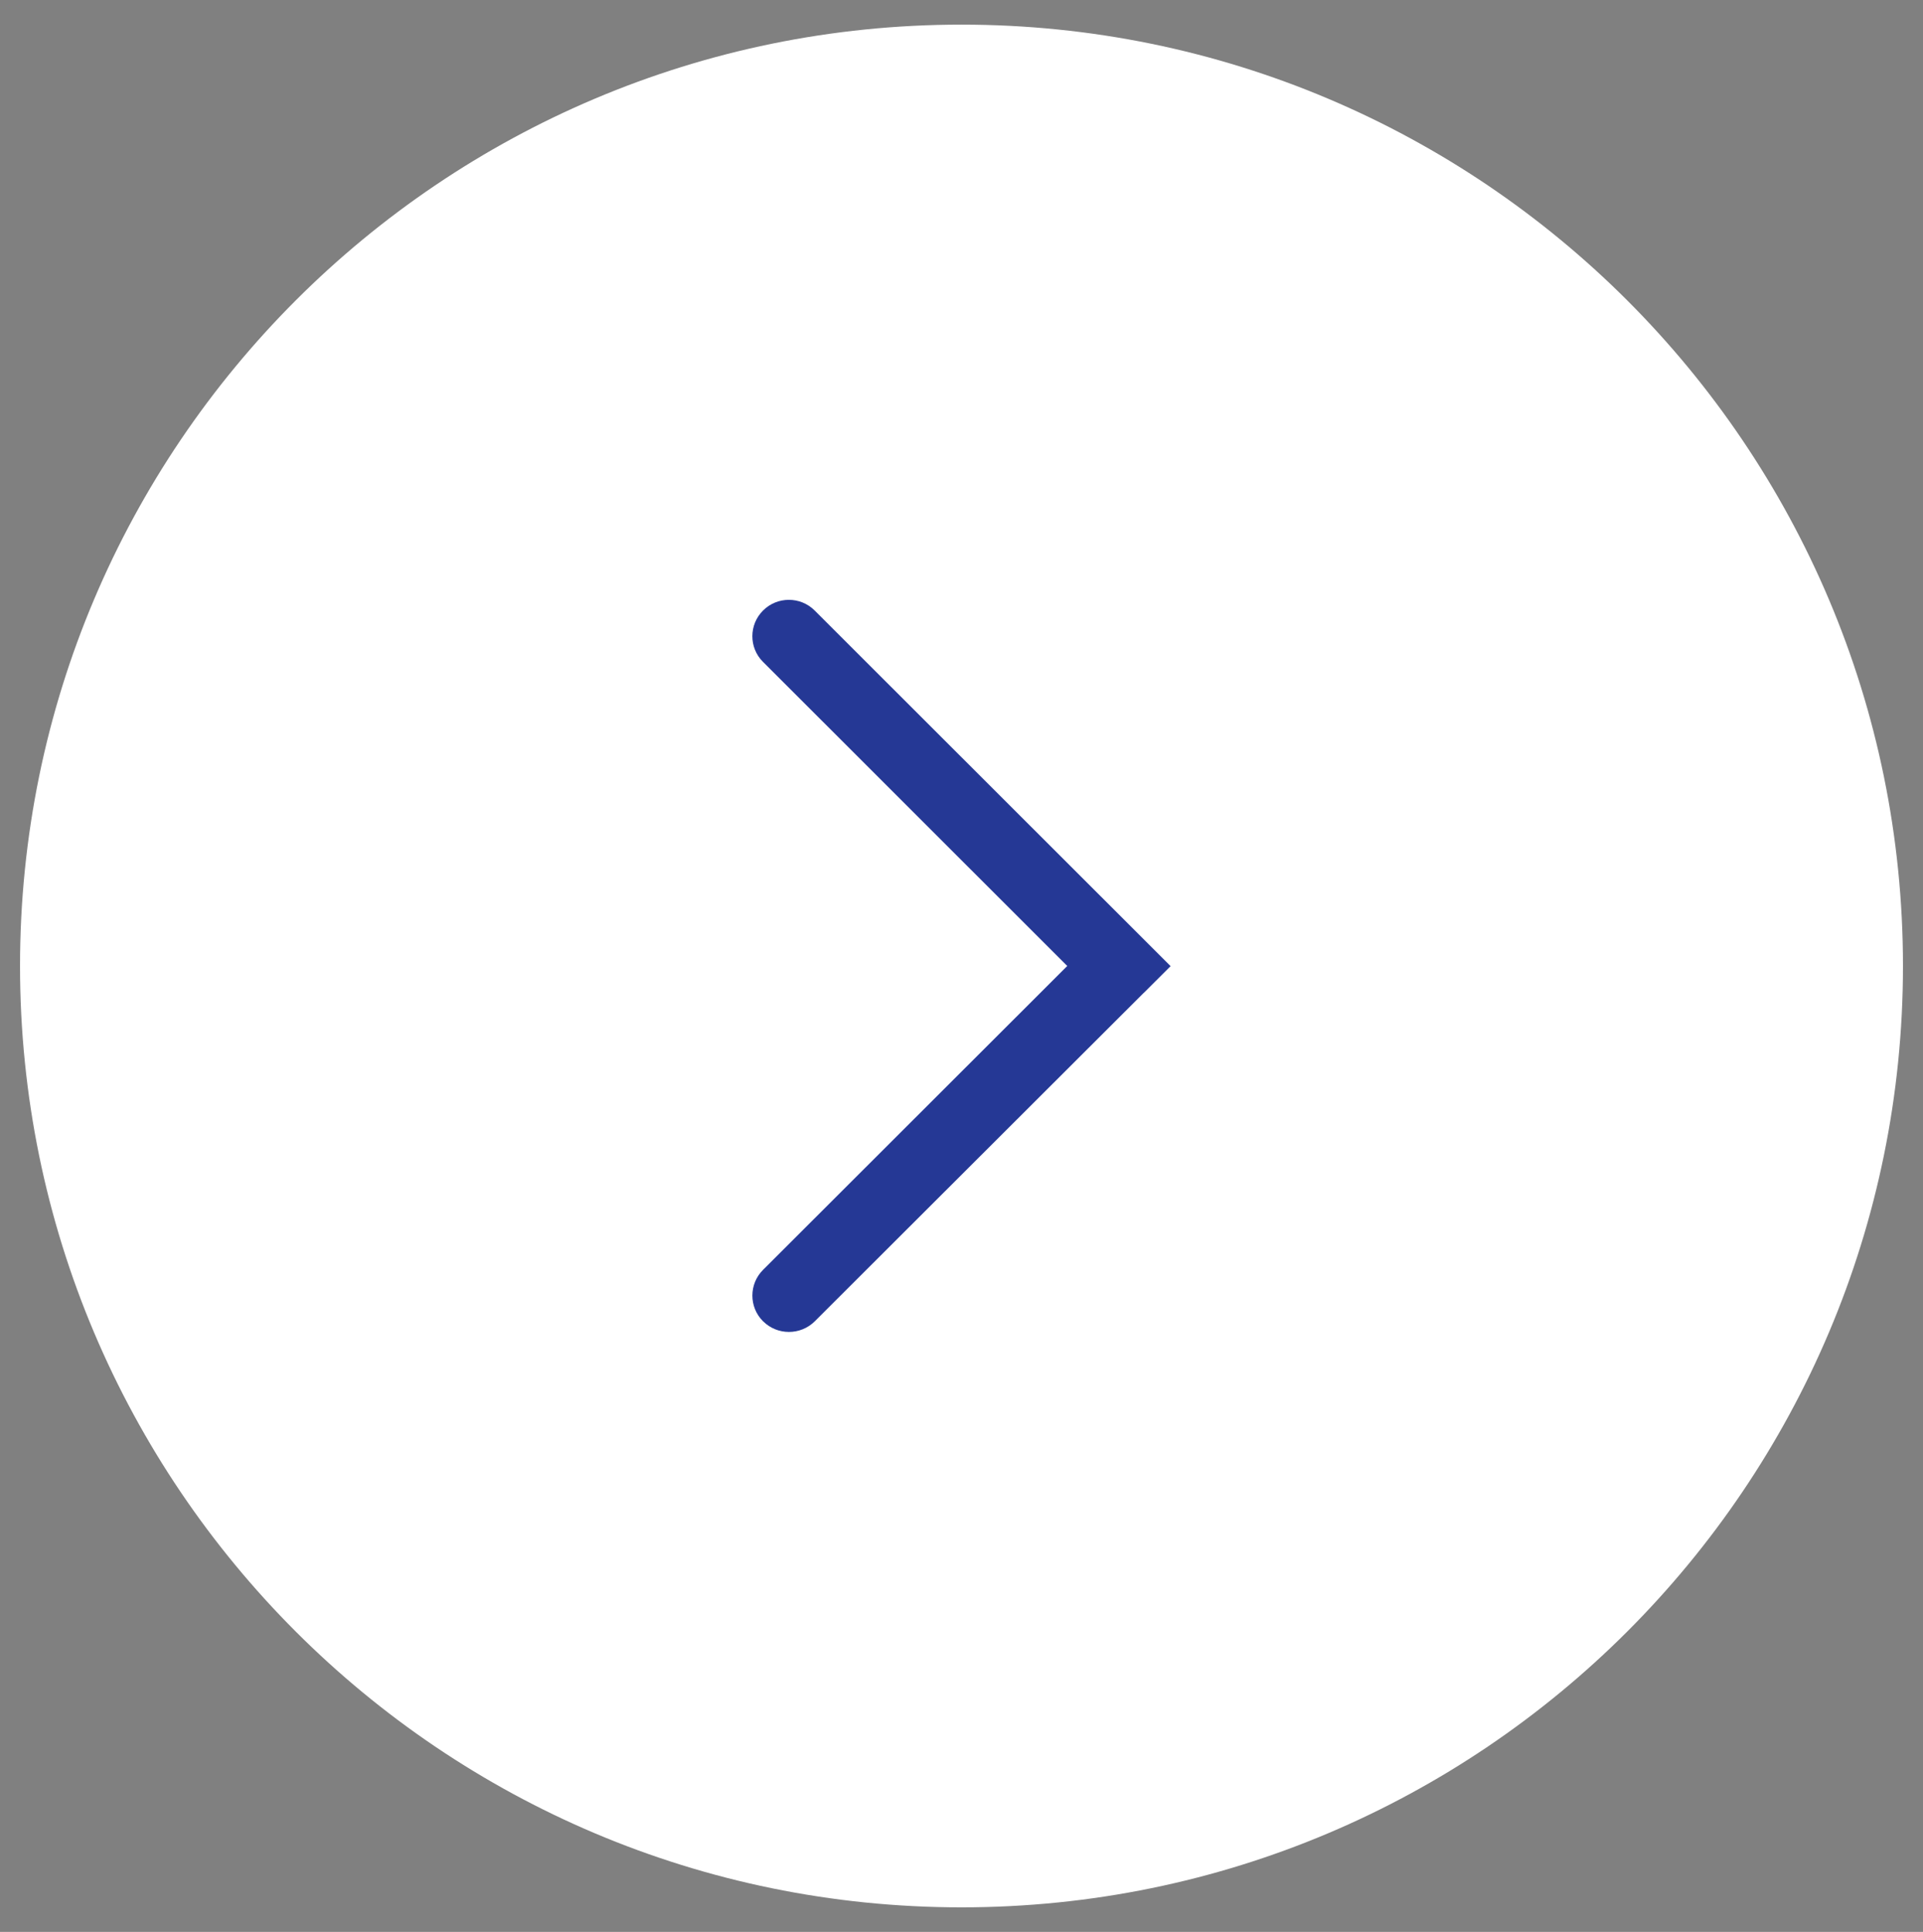
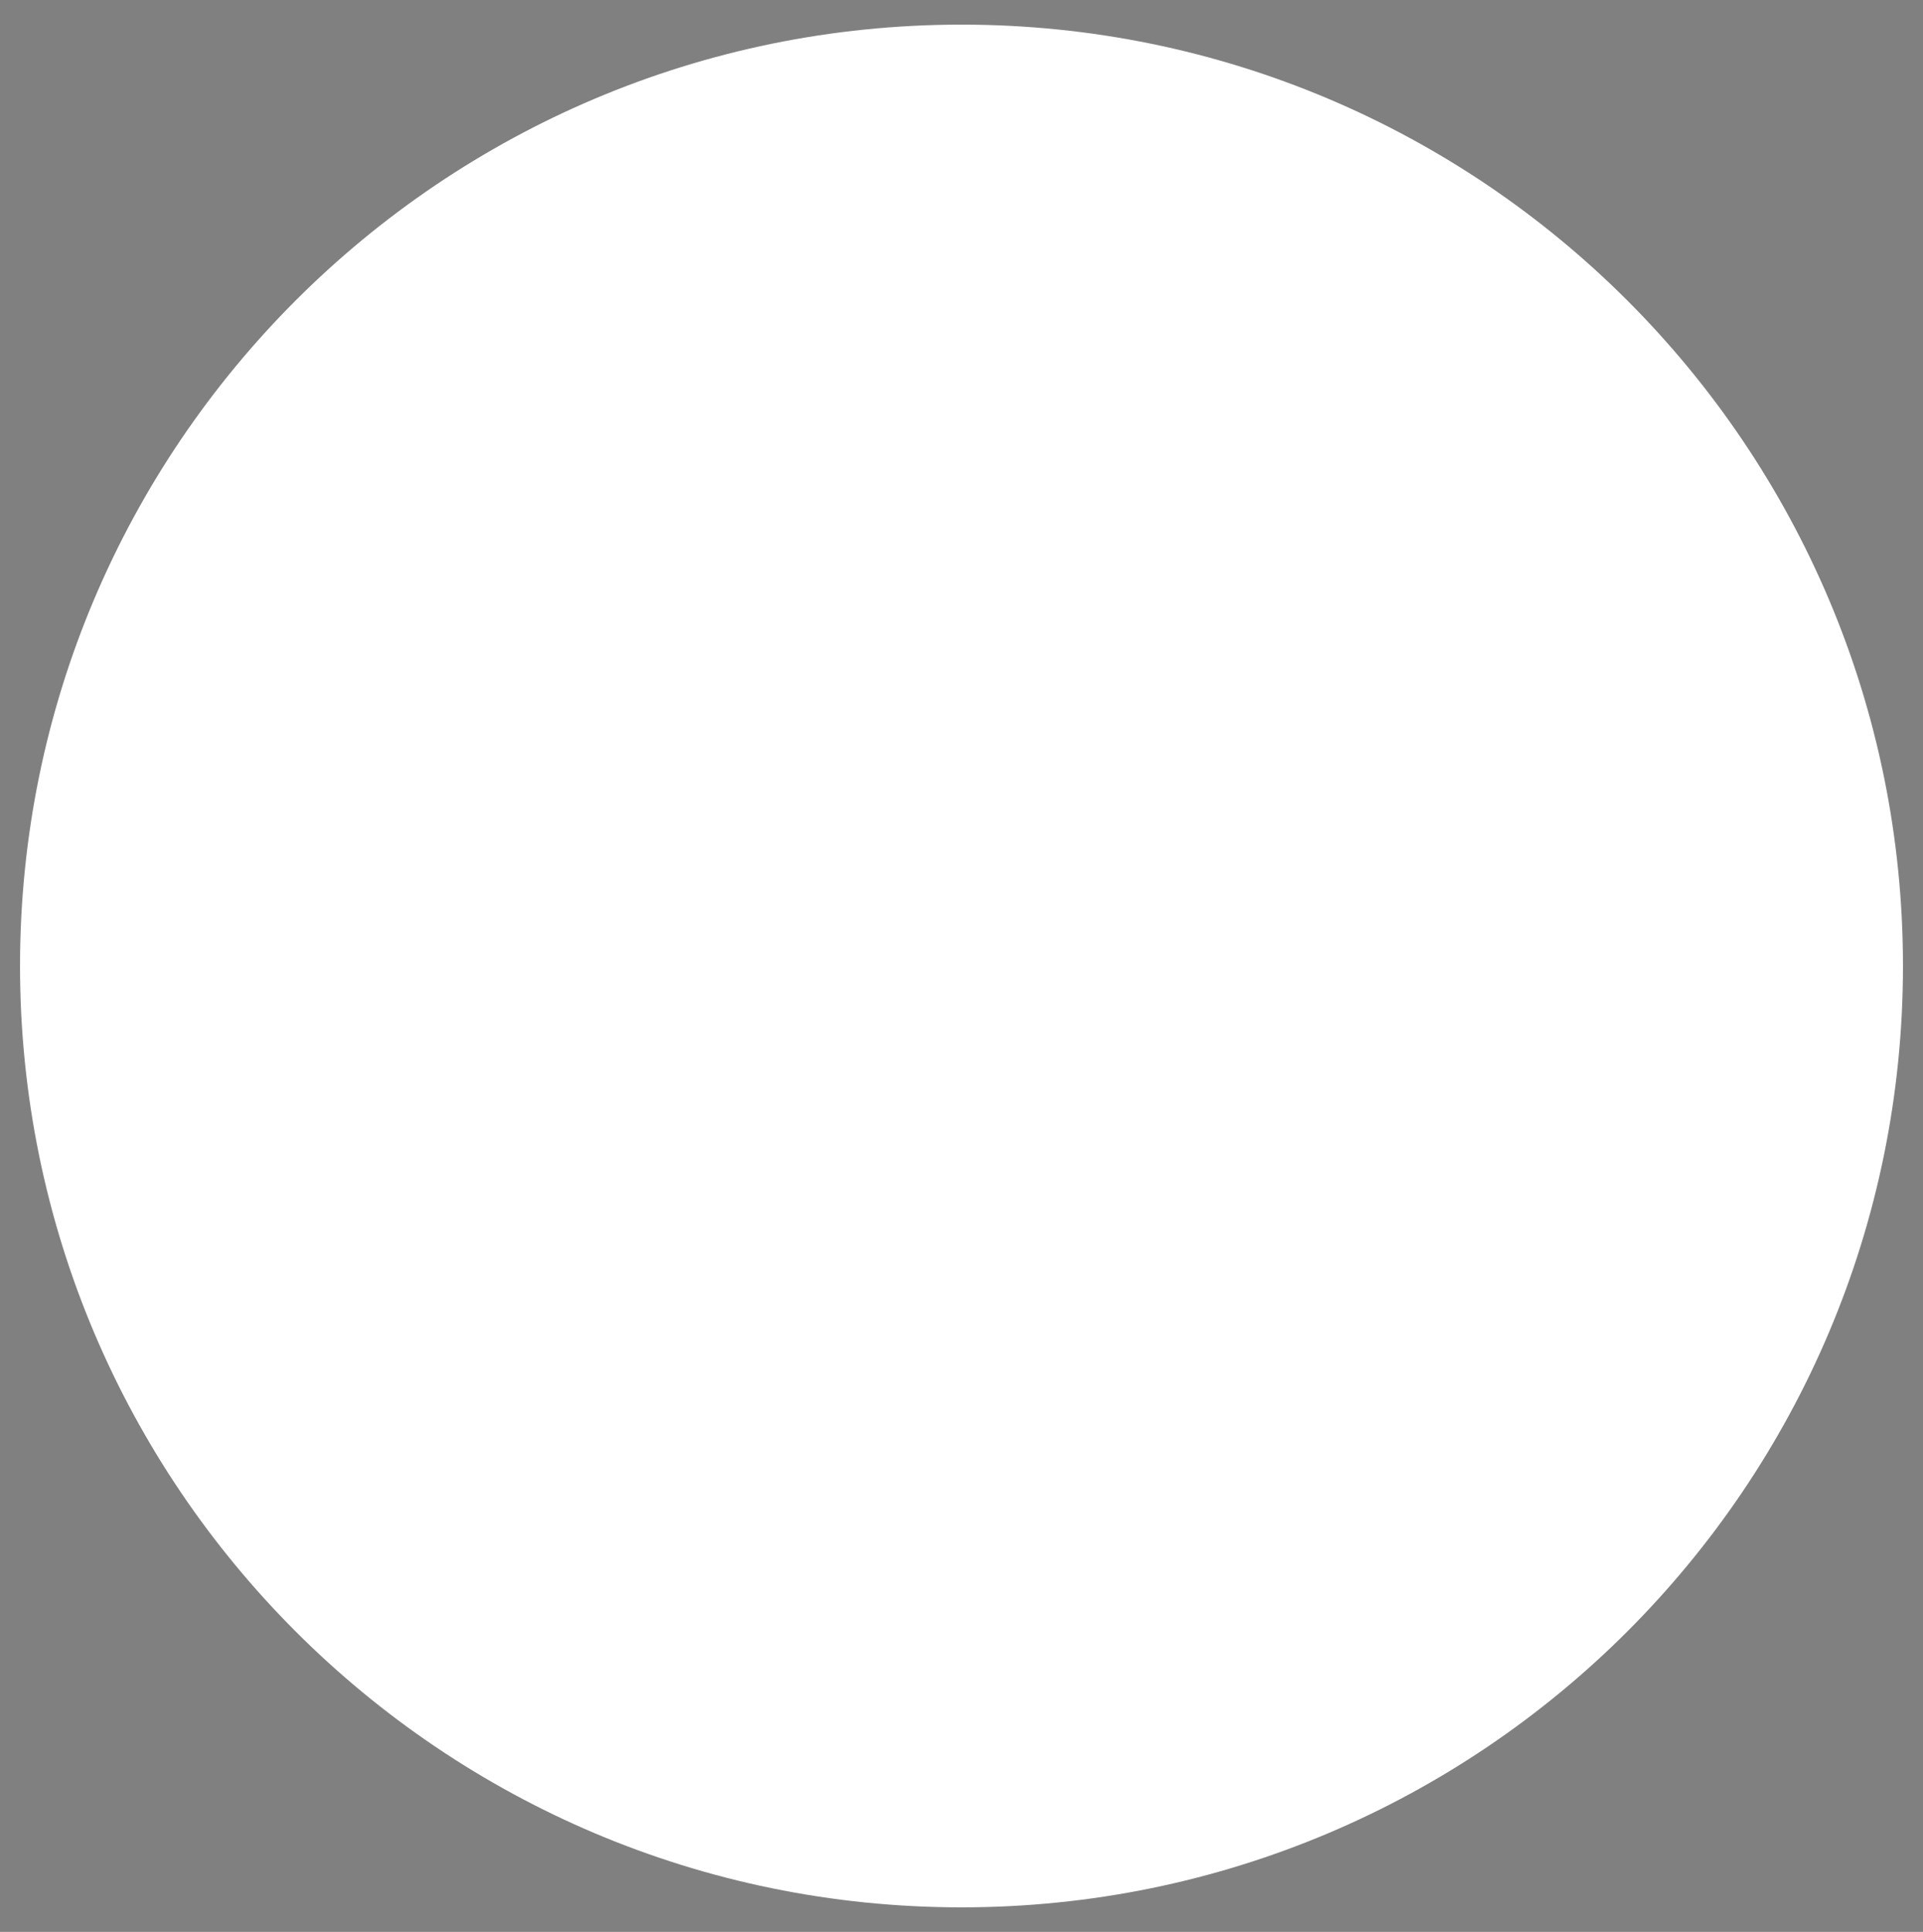
<svg xmlns="http://www.w3.org/2000/svg" version="1.1" id="图层_1" x="0px" y="0px" width="36.766px" height="36.941px" viewBox="0 0 36.766 36.941" enable-background="new 0 0 36.766 36.941" xml:space="preserve">
  <rect x="0" y="0" width="36.766" height="36.941" fill="#808080" stroke="none" />
  <path fill="#FFFFFF" d="M18.383,0.471c9.94,0,18,8.059,18,18c0,9.94-8.06,18-18,18c-9.941,0-18-8.06-18-18  C0.383,8.53,8.442,0.471,18.383,0.471z" />
-   <path fill="#253895" d="M21.887,18.967l0.494-0.493l-6.806-6.801c-0.272-0.271-0.713-0.271-0.985,0  c-0.273,0.271-0.274,0.711-0.003,0.982c0.001,0.001,0.002,0.002,0.003,0.003l5.815,5.813L14.59,24.28  c-0.272,0.271-0.274,0.711-0.003,0.983c0.001,0.001,0.002,0.002,0.003,0.002c0.272,0.271,0.713,0.271,0.986,0.002l6.282-6.273  L21.887,18.967L21.887,18.967z" />
</svg>